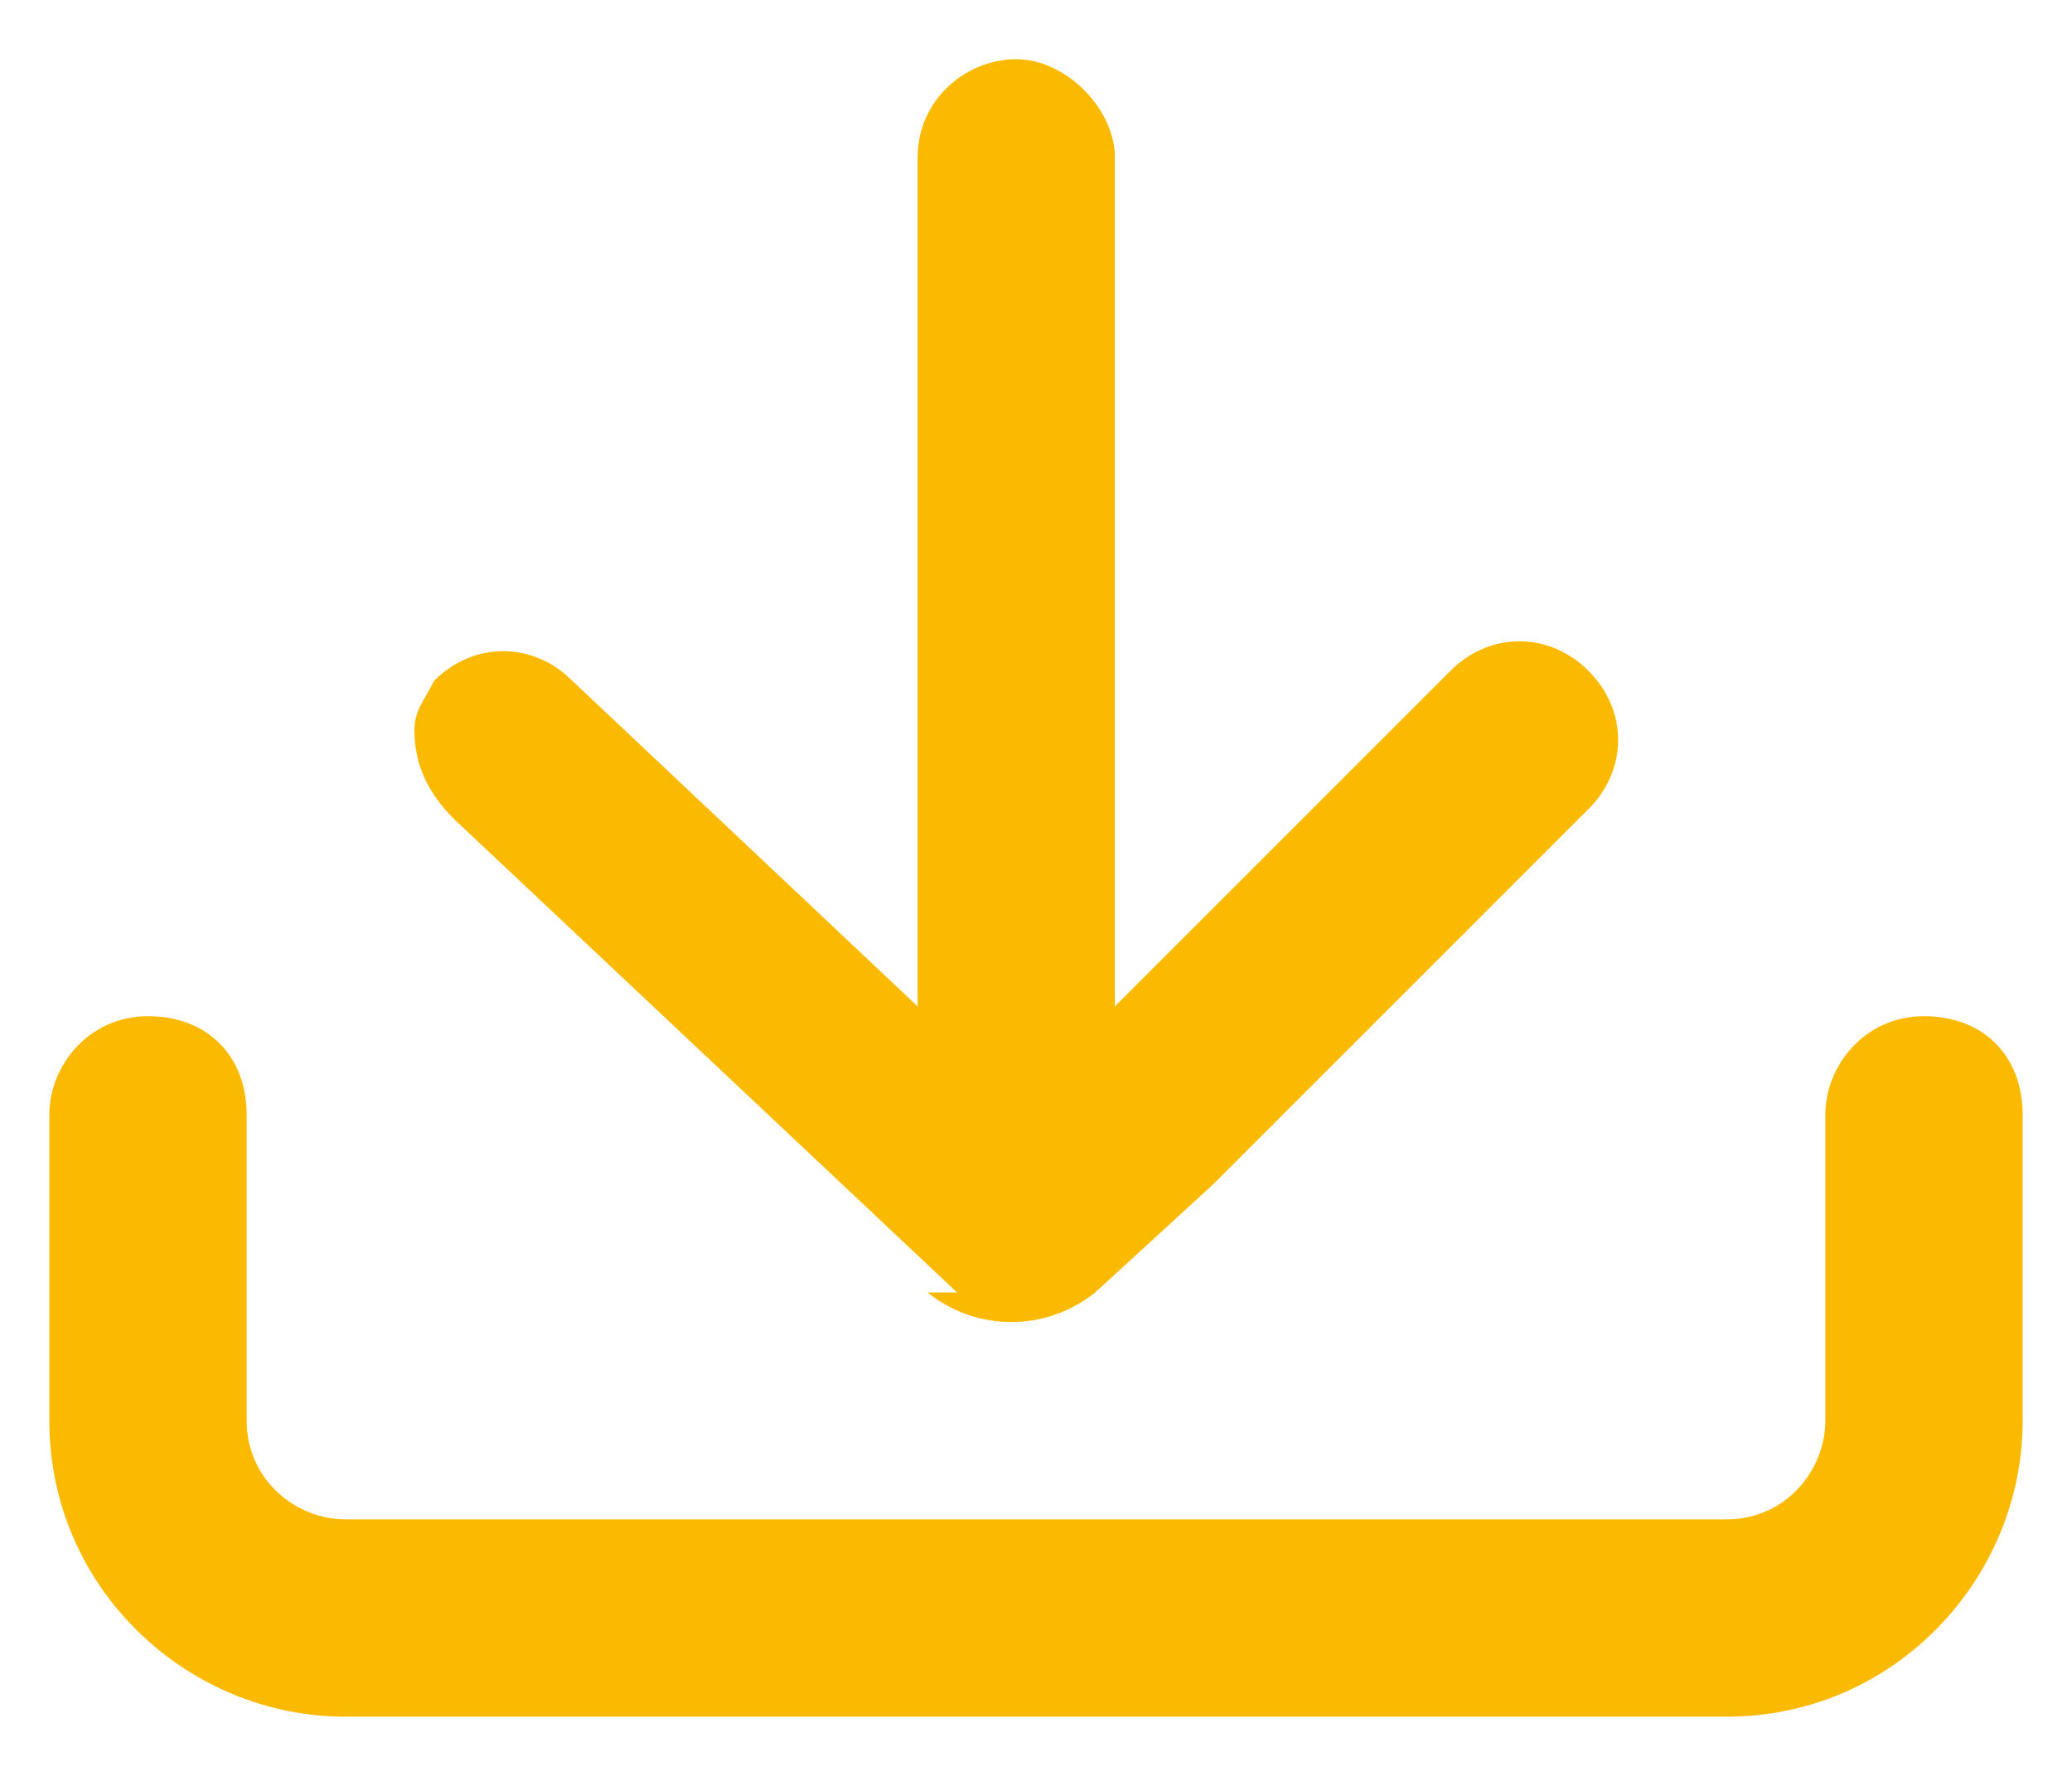
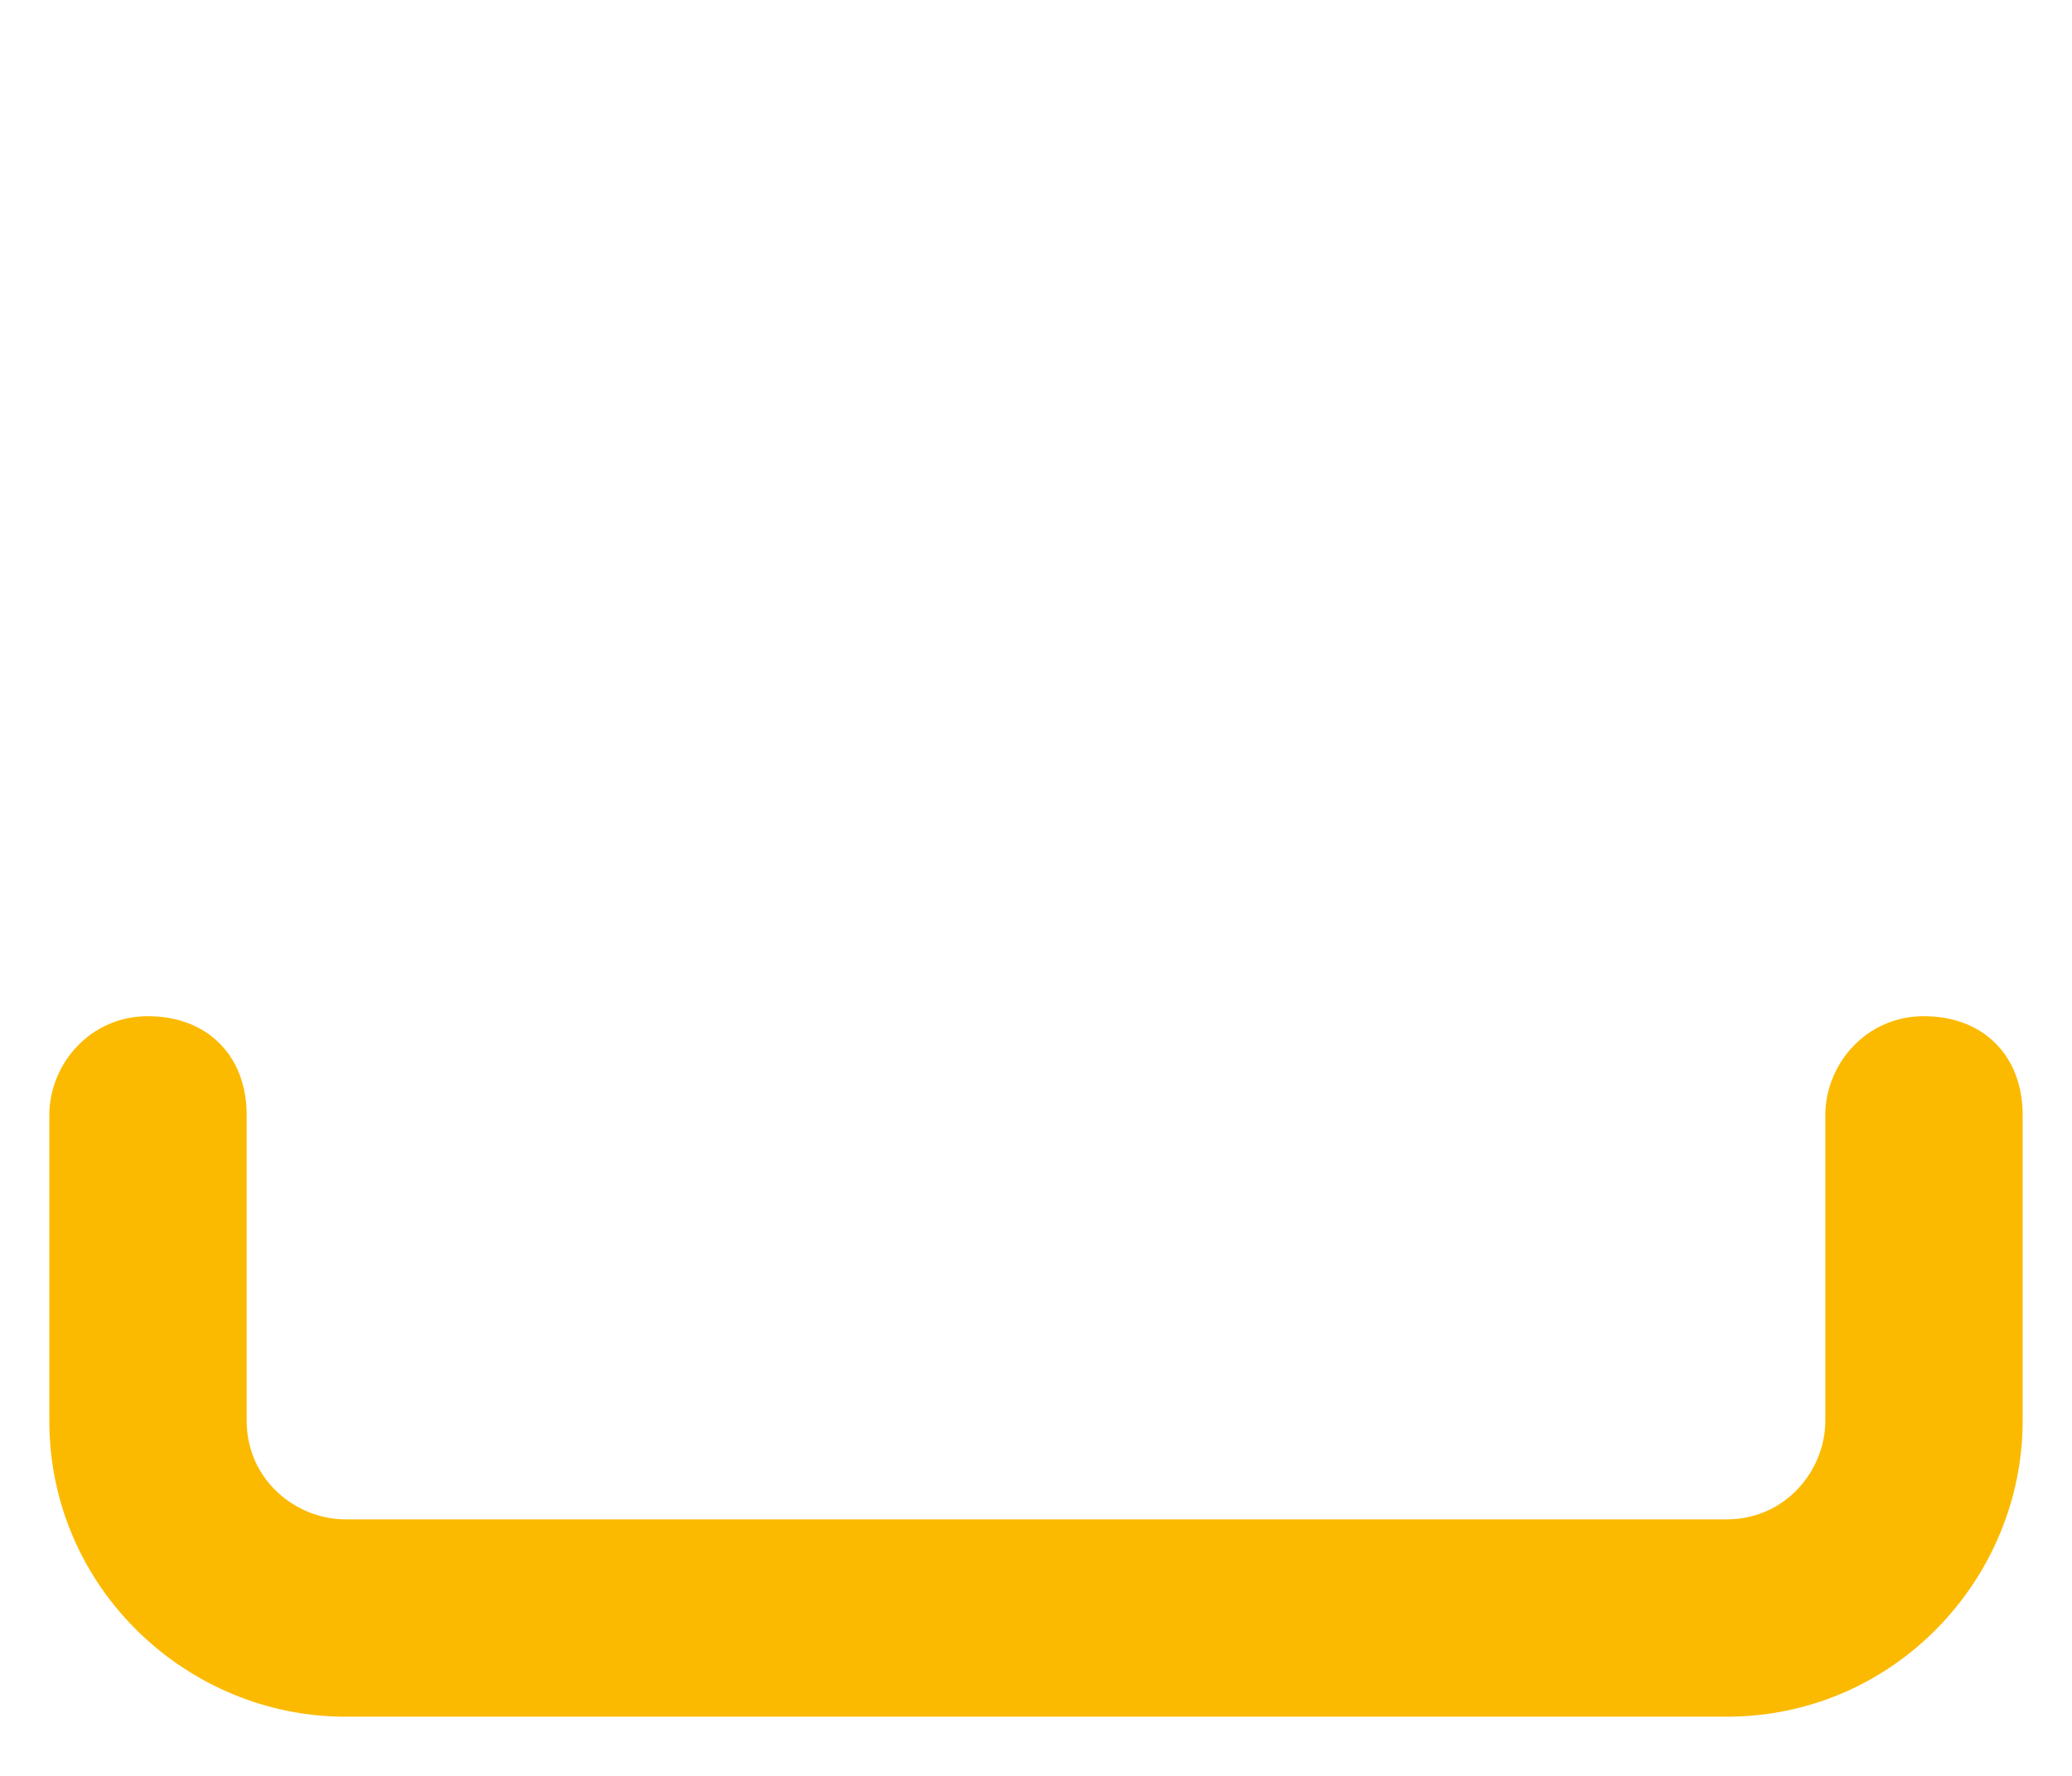
<svg xmlns="http://www.w3.org/2000/svg" version="1.1" viewBox="0 0 21 18">
  <defs>
    <style>
      .cls-1 {
        fill: #fbba00;
      }
    </style>
  </defs>
  <g>
    <g id="Livello_1">
      <g>
-         <path class="cls-1" d="M9.7,13.1l-5.1-4.8c-.3-.3-.4-.6-.4-.9,0-.2.1-.3.2-.5.4-.4,1-.4,1.4,0l3.5,3.3V1.6c0-.6.5-1,1-1s1,.5,1,1v8.6s3.4-3.4,3.4-3.4c.4-.4,1-.4,1.4,0s.4,1,0,1.4l-3.8,3.8-1.2,1.1c-.5.4-1.2.4-1.7,0Z" />
        <path class="cls-1" d="M.5,14.4v-3.1c0-.5.4-1,1-1s1,.4,1,1v3.1c0,.6.5,1,1,1h14c.6,0,1-.5,1-1v-3.1c0-.5.4-1,1-1s1,.4,1,1v3.1c0,1.6-1.3,3-3,3H3.5c-1.6,0-3-1.3-3-3Z" />
      </g>
    </g>
  </g>
</svg>